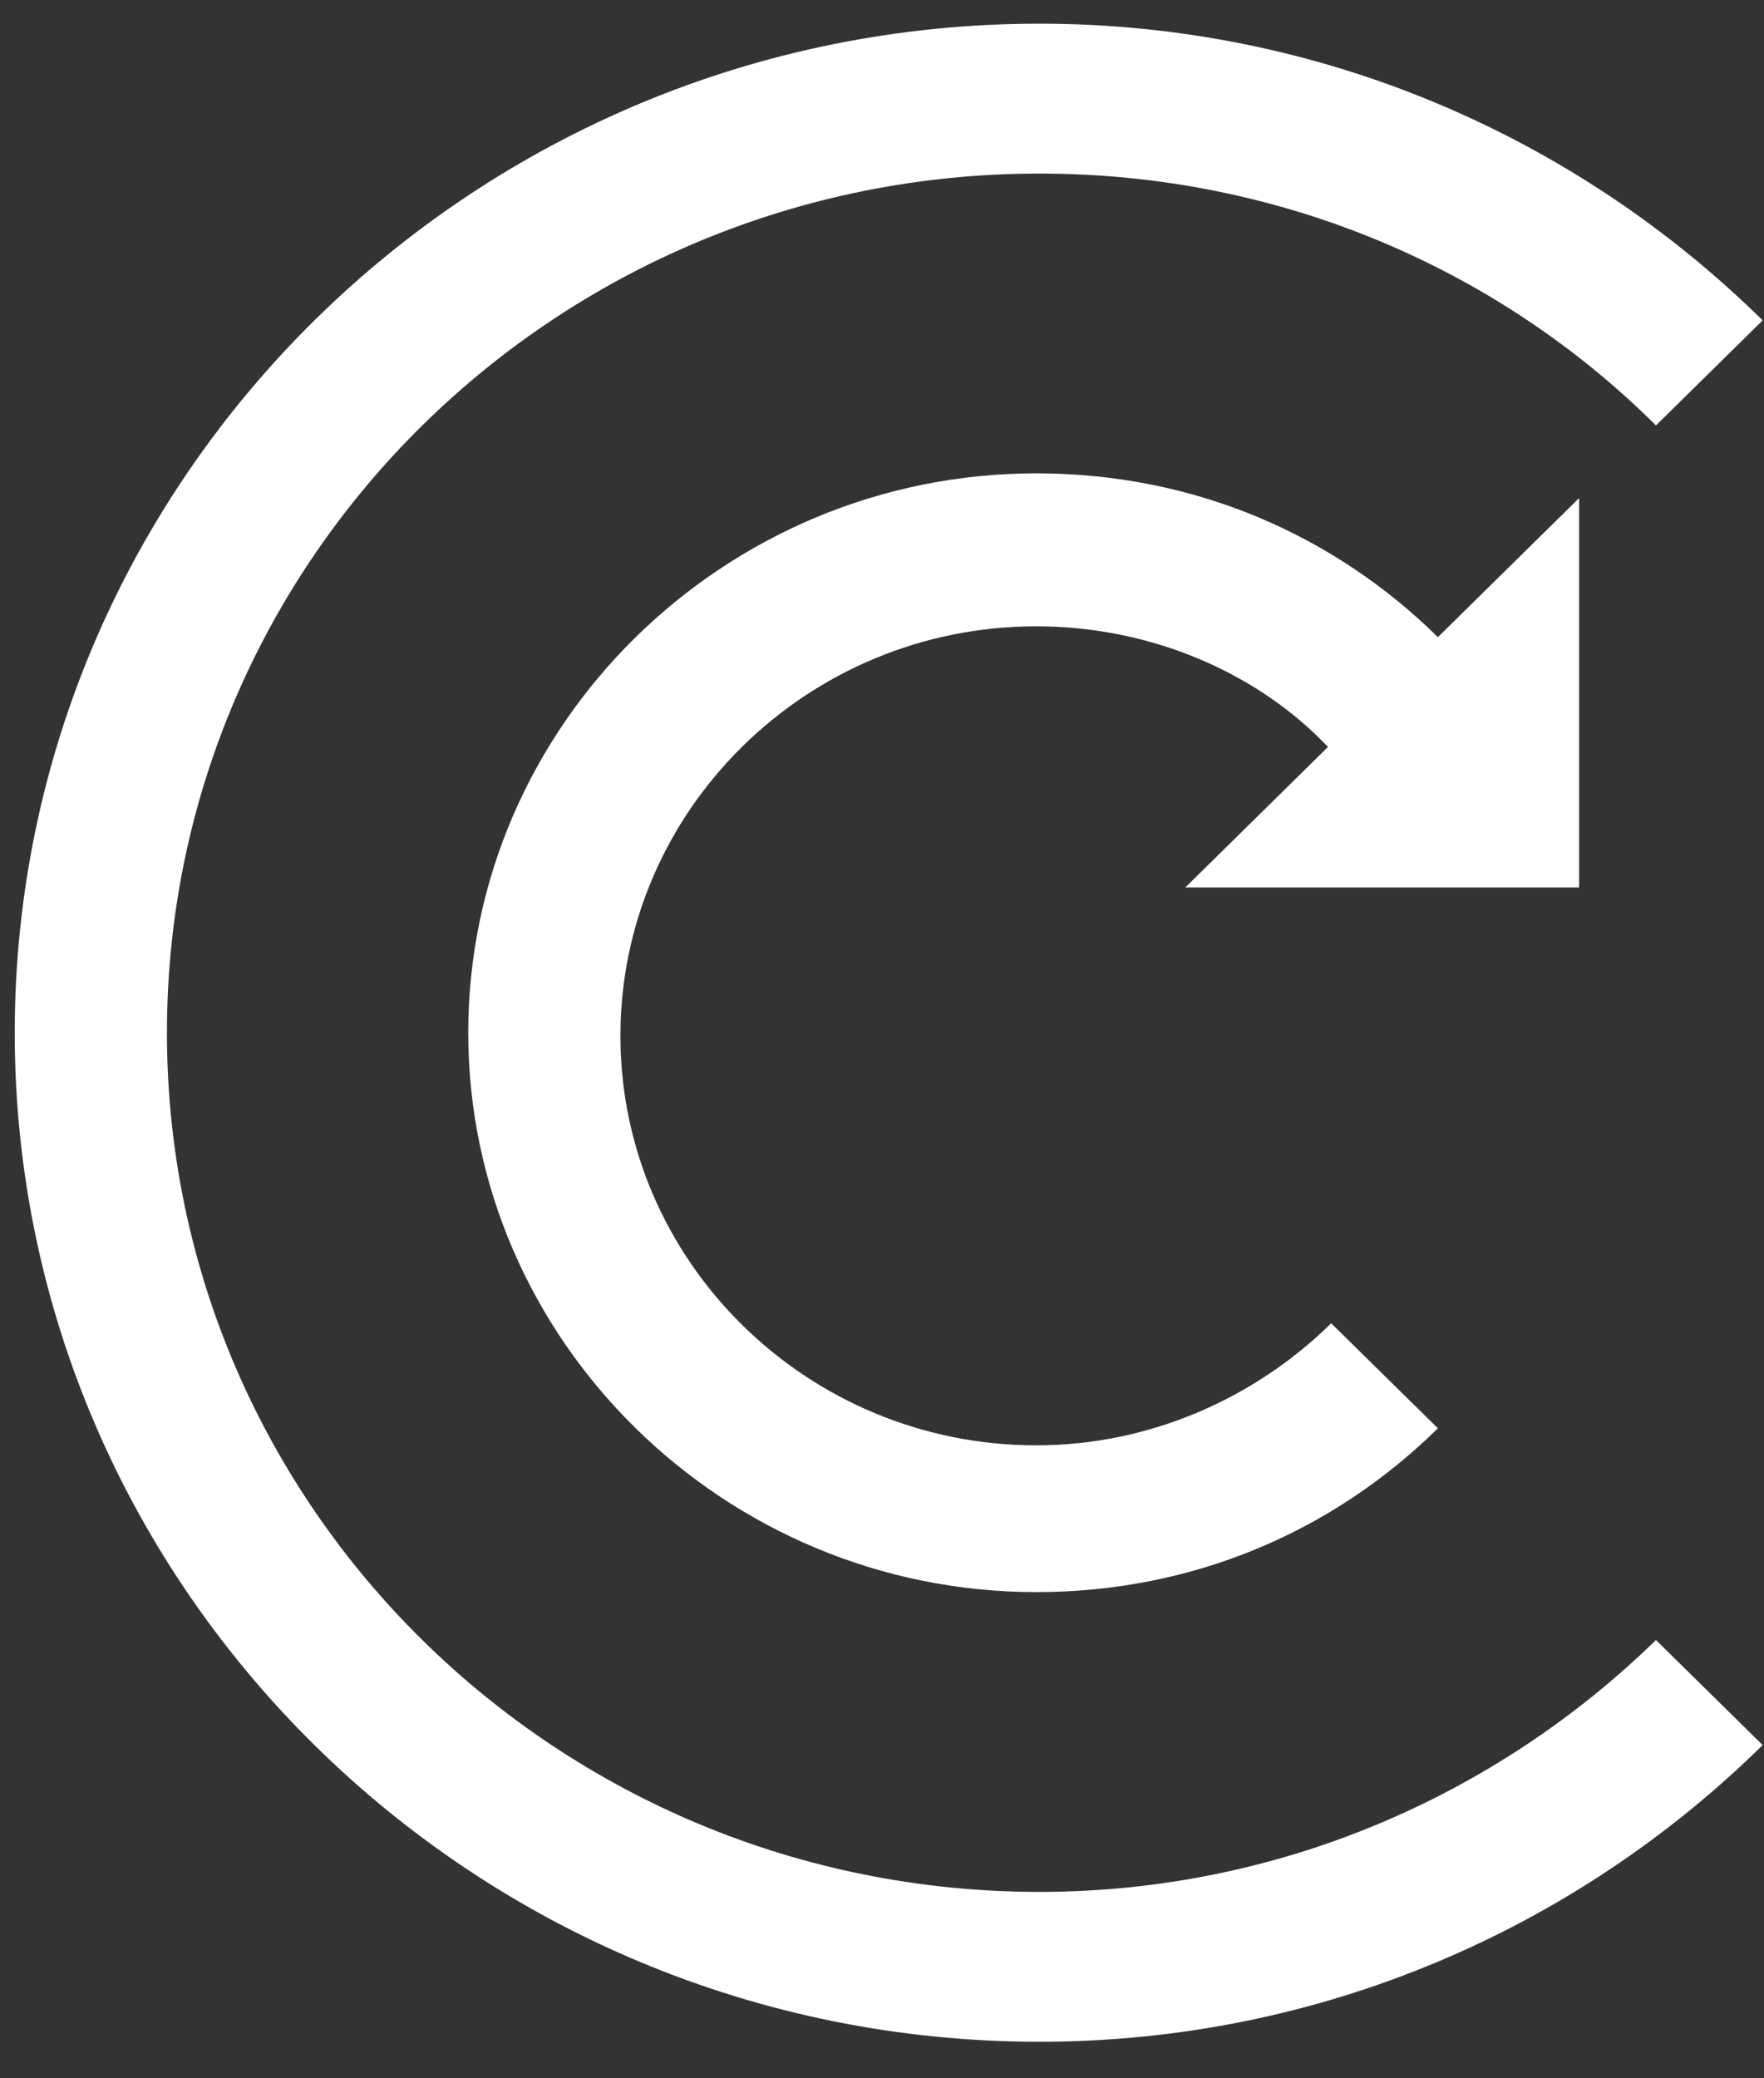
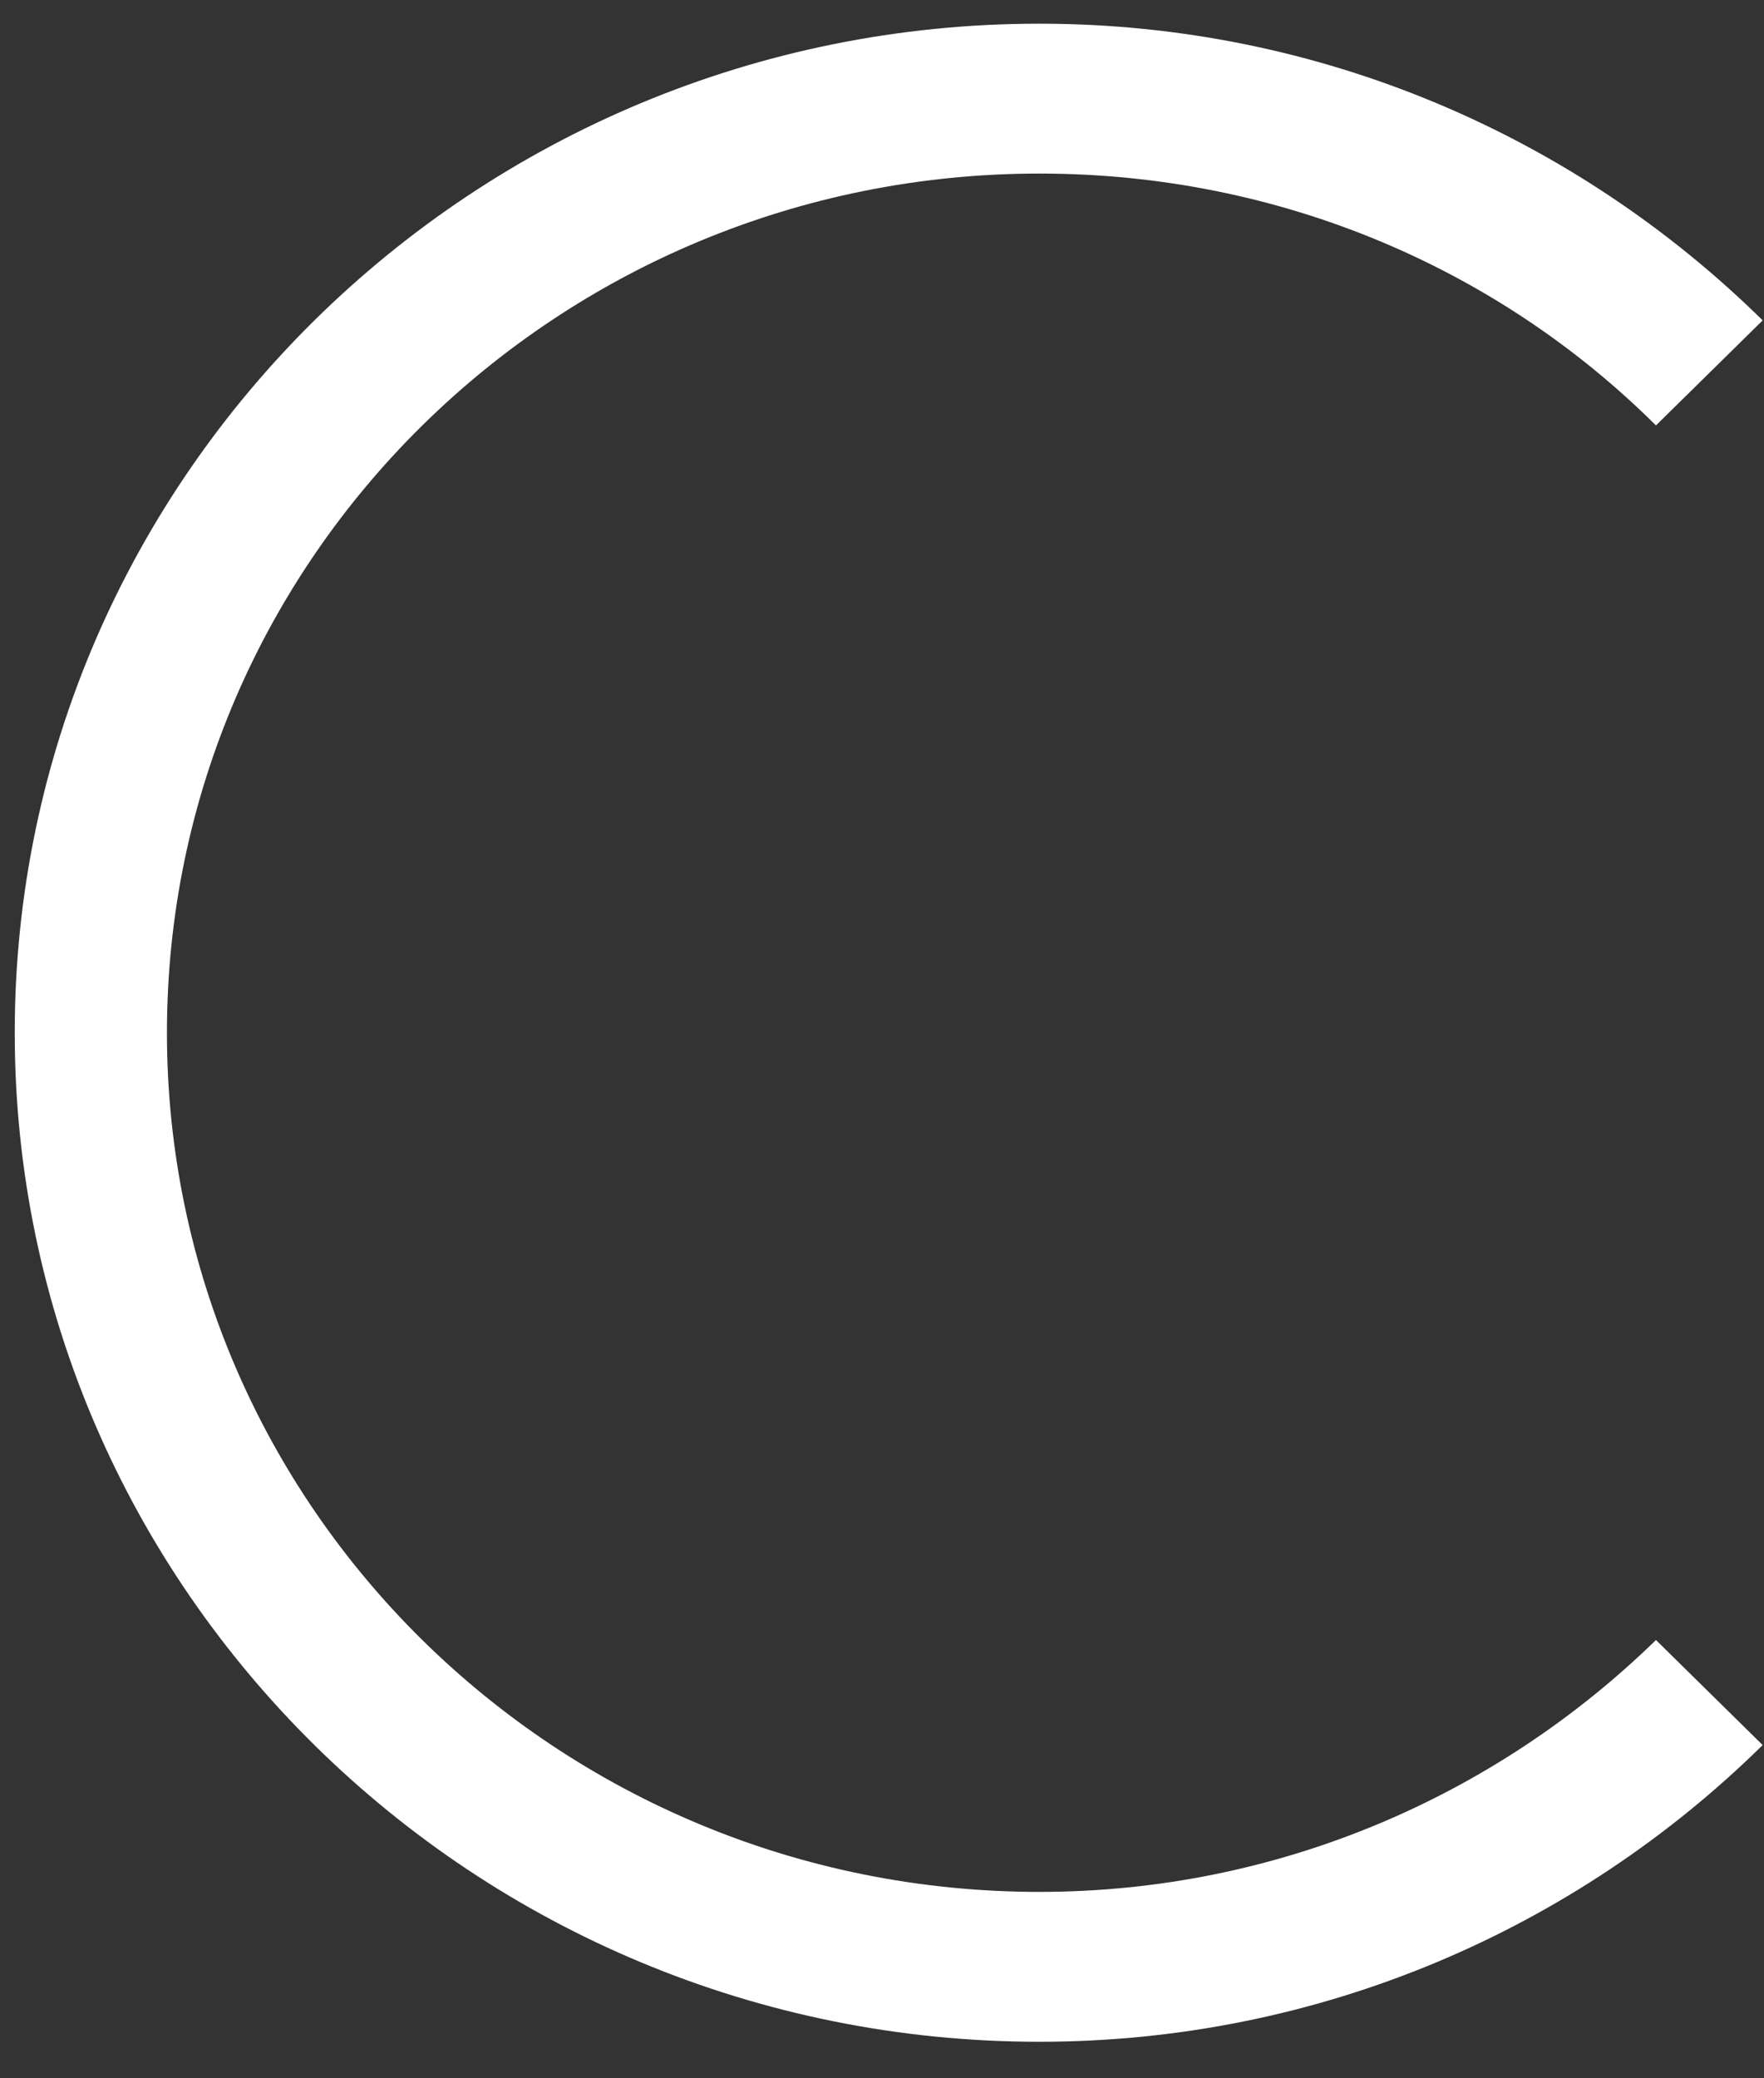
<svg xmlns="http://www.w3.org/2000/svg" width="45" height="53" viewBox="0 0 45 53" fill="none">
  <rect x="0" y="0" width="45" height="53" fill="#333333" stroke="none" />
  <path d="M26.514 48.246C14.226 48.246 4.259 38.434 4.259 26.336C4.259 14.238 14.226 4.426 26.514 4.426C32.678 4.426 38.241 6.869 42.244 10.849L44.966 8.17C40.203 3.481 33.678 0.604 26.514 0.604C12.104 0.604 0.376 12.15 0.376 26.336C0.376 40.522 12.104 52.068 26.514 52.068C33.678 52.068 40.203 49.191 44.966 44.502L42.244 41.823C38.161 45.803 32.598 48.246 26.514 48.246Z" fill="white" />
-   <path d="M40.283 22.514V12.702L36.681 16.248C34.039 13.648 30.477 12.071 26.434 12.071C18.469 12.071 11.945 18.494 11.945 26.336C11.945 34.178 18.469 40.601 26.434 40.601C30.477 40.601 34.039 39.025 36.681 36.424L33.959 33.745C32.038 35.636 29.356 36.858 26.434 36.858C20.59 36.858 15.827 32.168 15.827 26.415C15.827 20.662 20.59 15.972 26.434 15.972C29.156 15.972 31.718 16.997 33.519 18.691L33.879 19.046L30.237 22.632H40.283V22.514Z" fill="white" />
</svg>